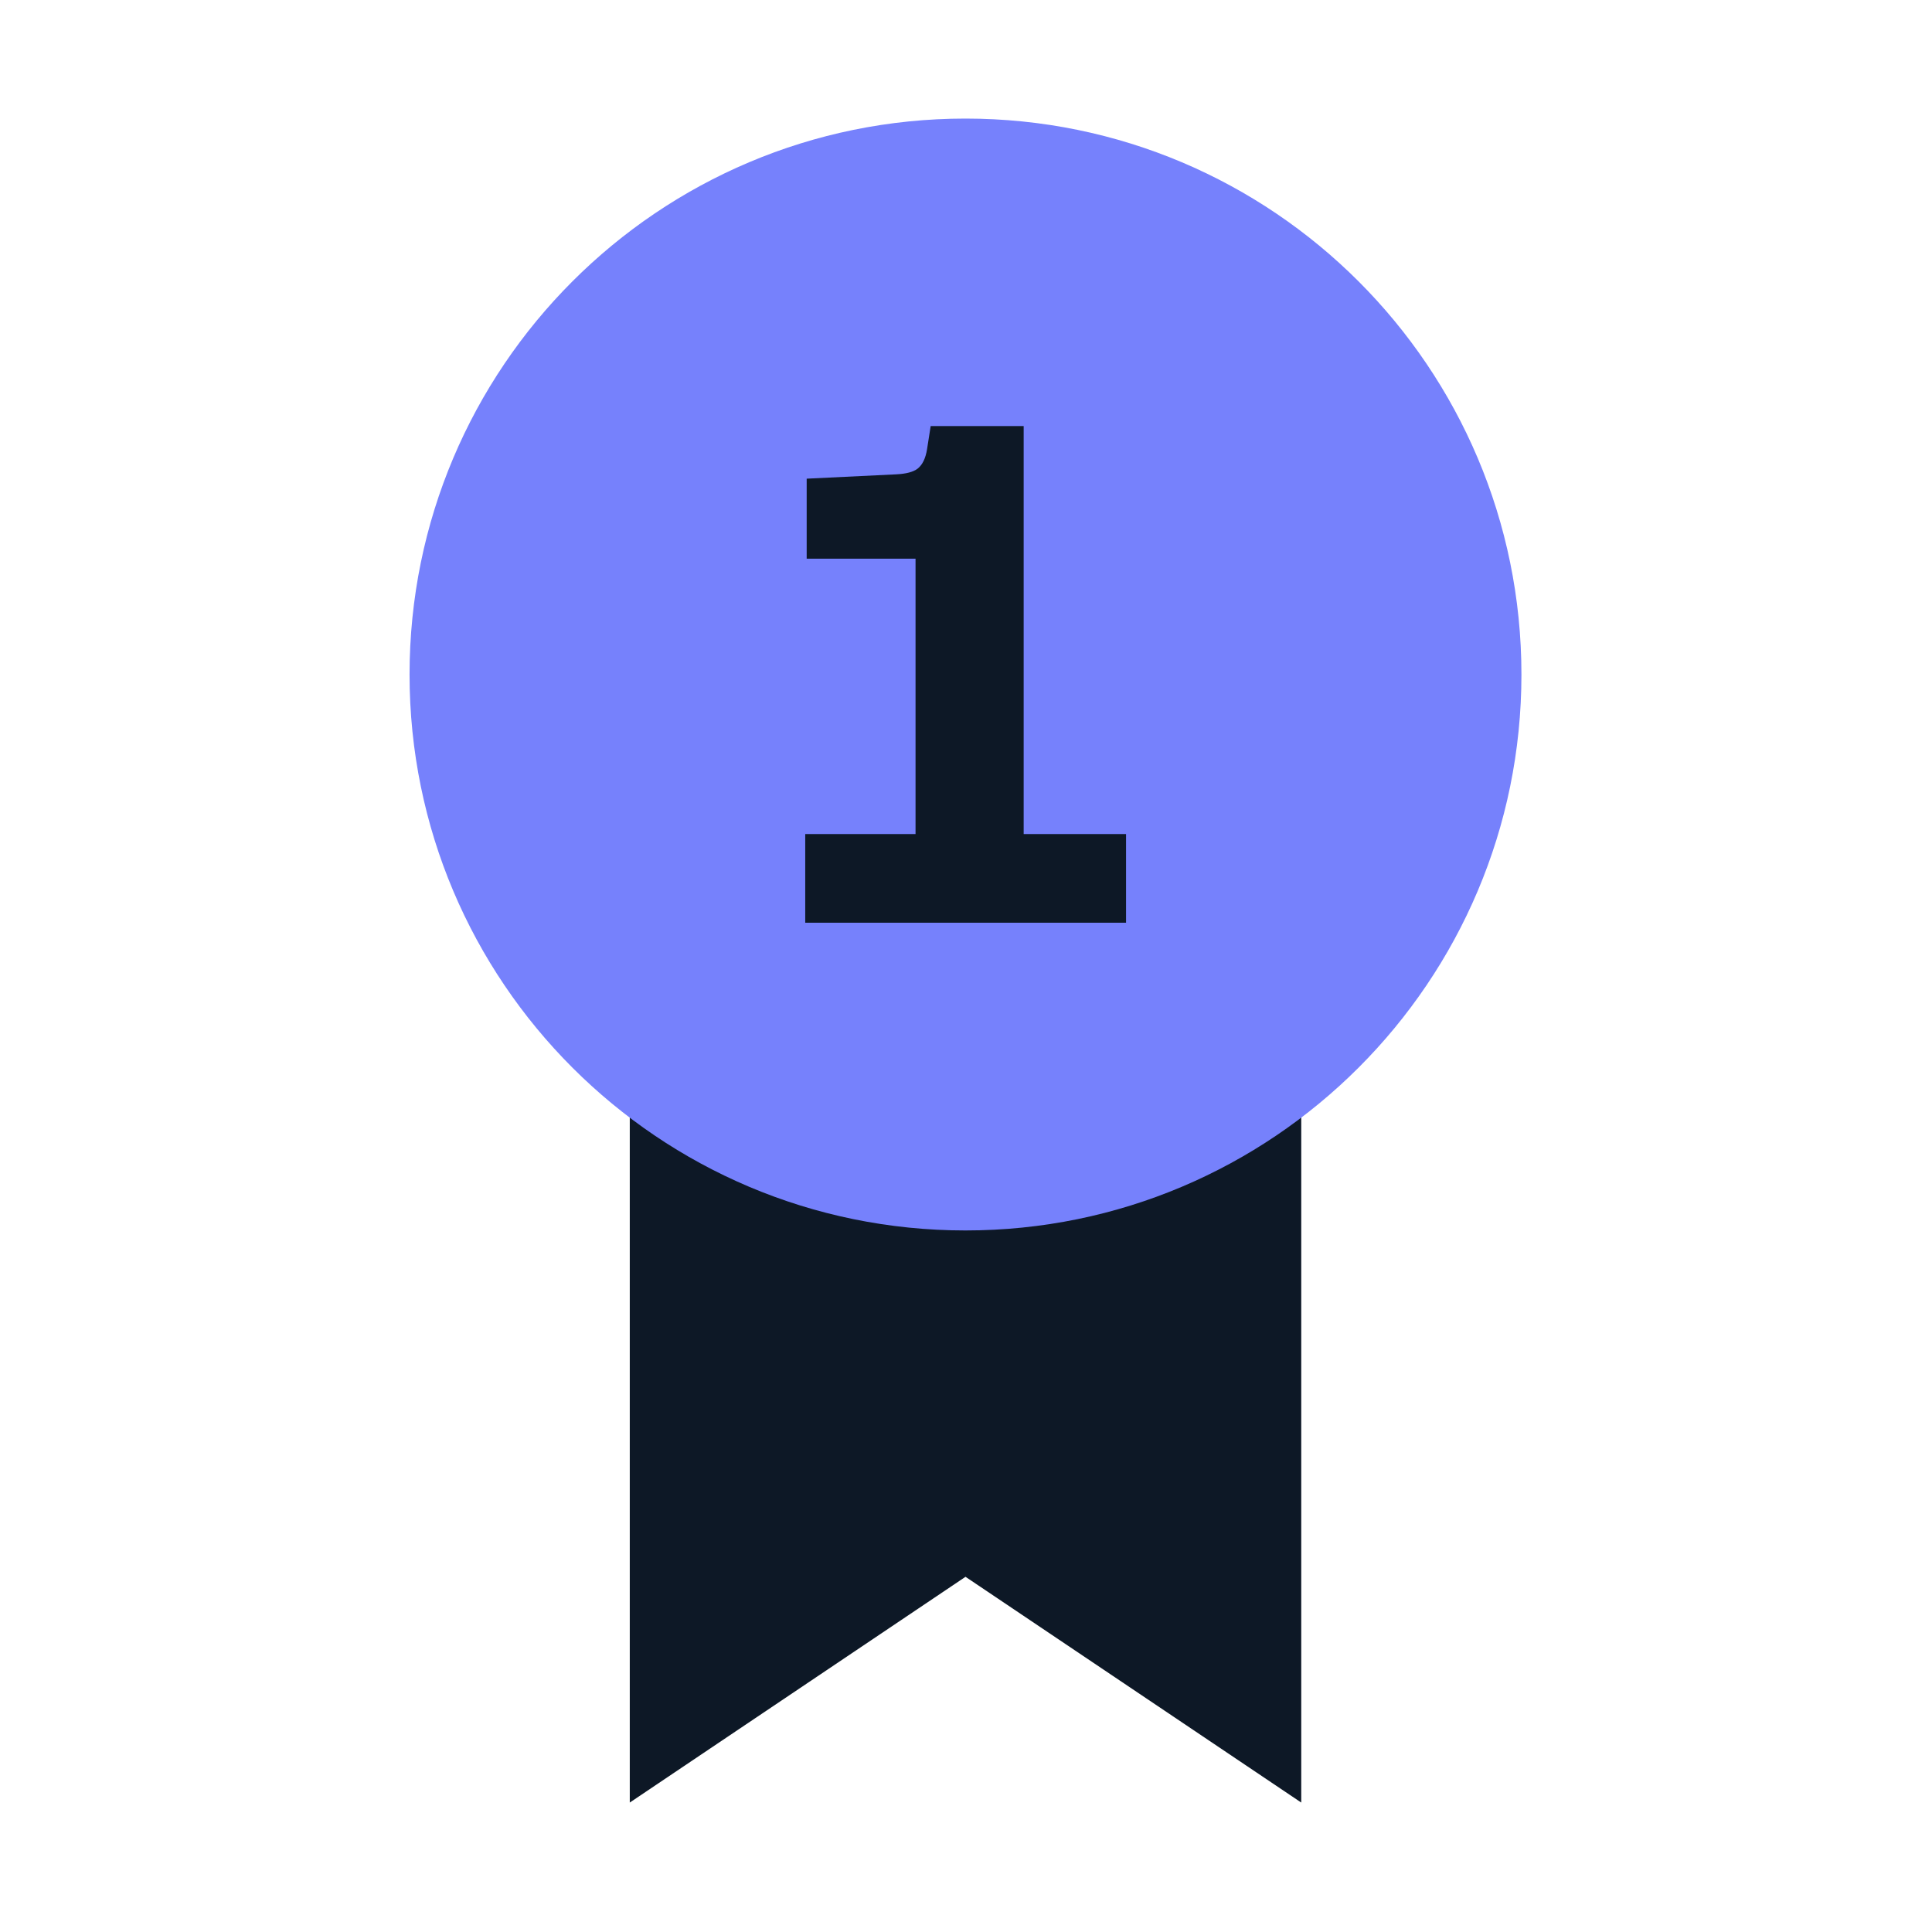
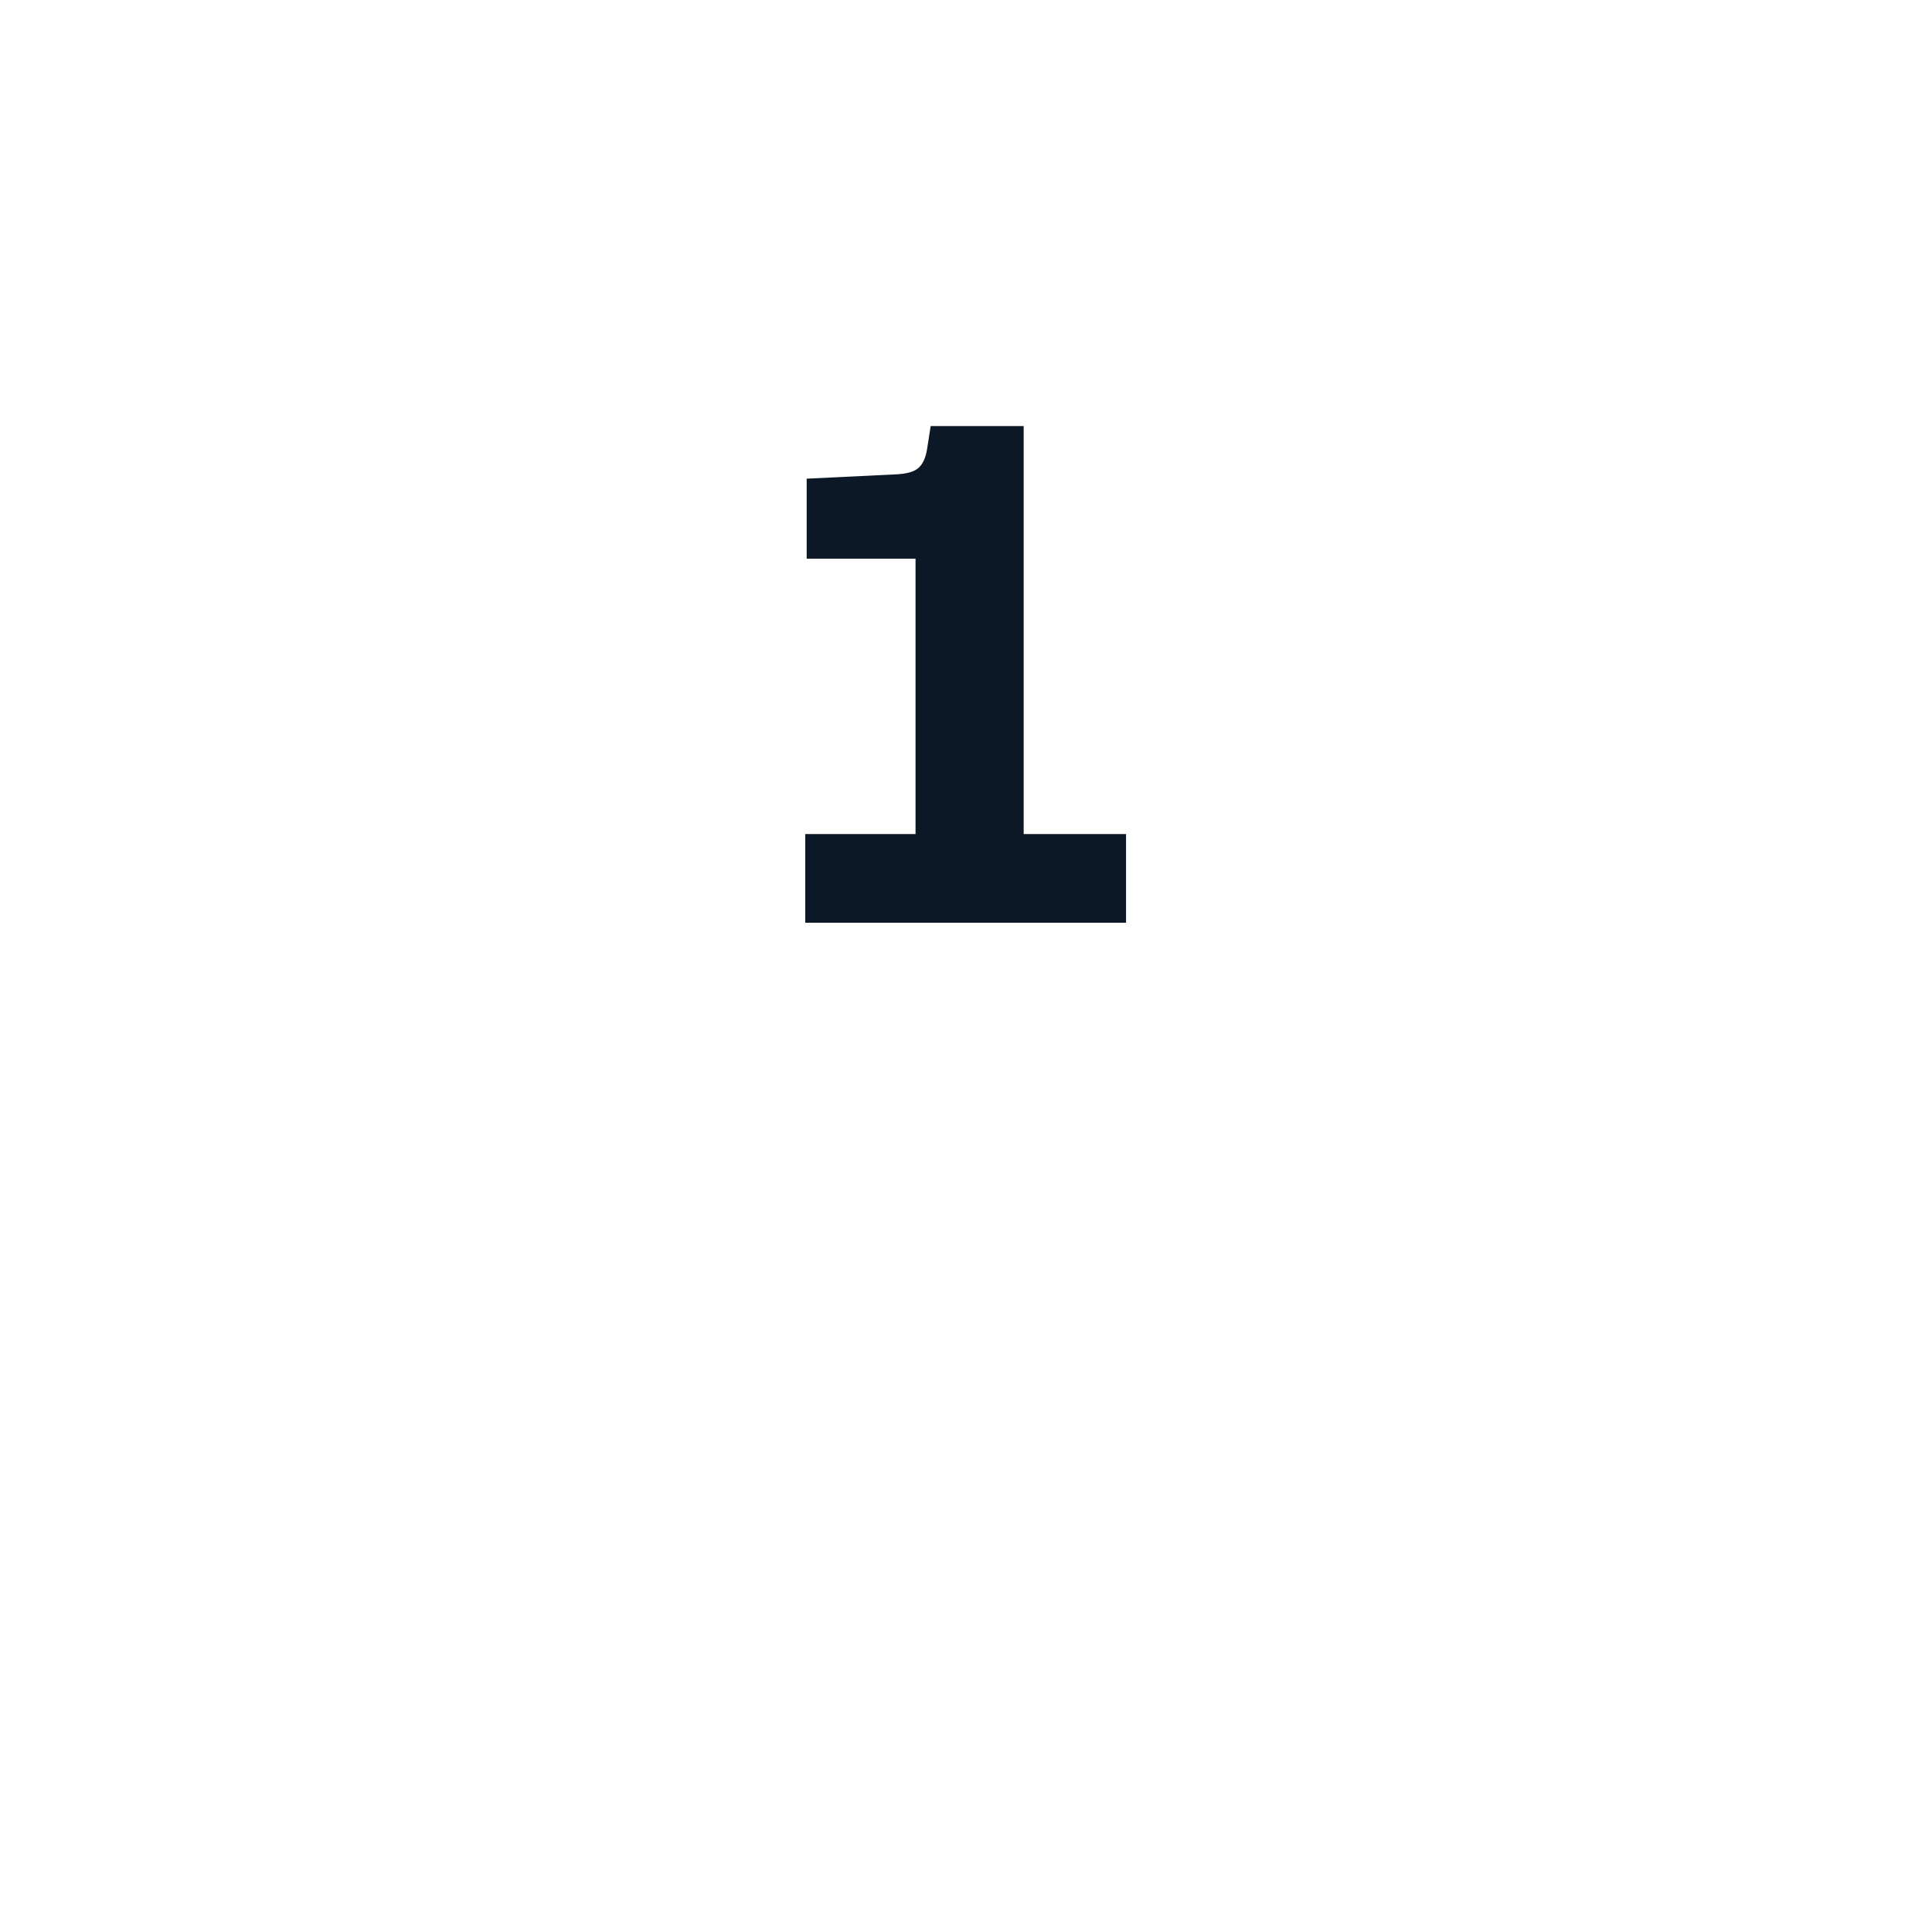
<svg xmlns="http://www.w3.org/2000/svg" width="67" height="67" viewBox="0 0 67 67" fill="none">
-   <path d="M33.483 37.791H21.84V62.511L33.483 54.682L45.126 62.511V37.791H33.483Z" fill="#0D1826" />
-   <path d="M33.482 42.671C44.13 42.671 52.762 34.039 52.762 23.392C52.762 12.744 44.13 4.112 33.482 4.112C22.835 4.112 14.203 12.744 14.203 23.392C14.203 34.039 22.835 42.671 33.482 42.671Z" fill="#7681FC" />
  <path d="M27.925 32V28.925H31.75V19.375H27.975V16.6L31.075 16.45C31.425 16.433 31.675 16.367 31.825 16.25C31.992 16.117 32.1 15.892 32.15 15.575L32.275 14.775H35.5V28.925H39.05V32H27.925Z" fill="#0D1826" />
</svg>